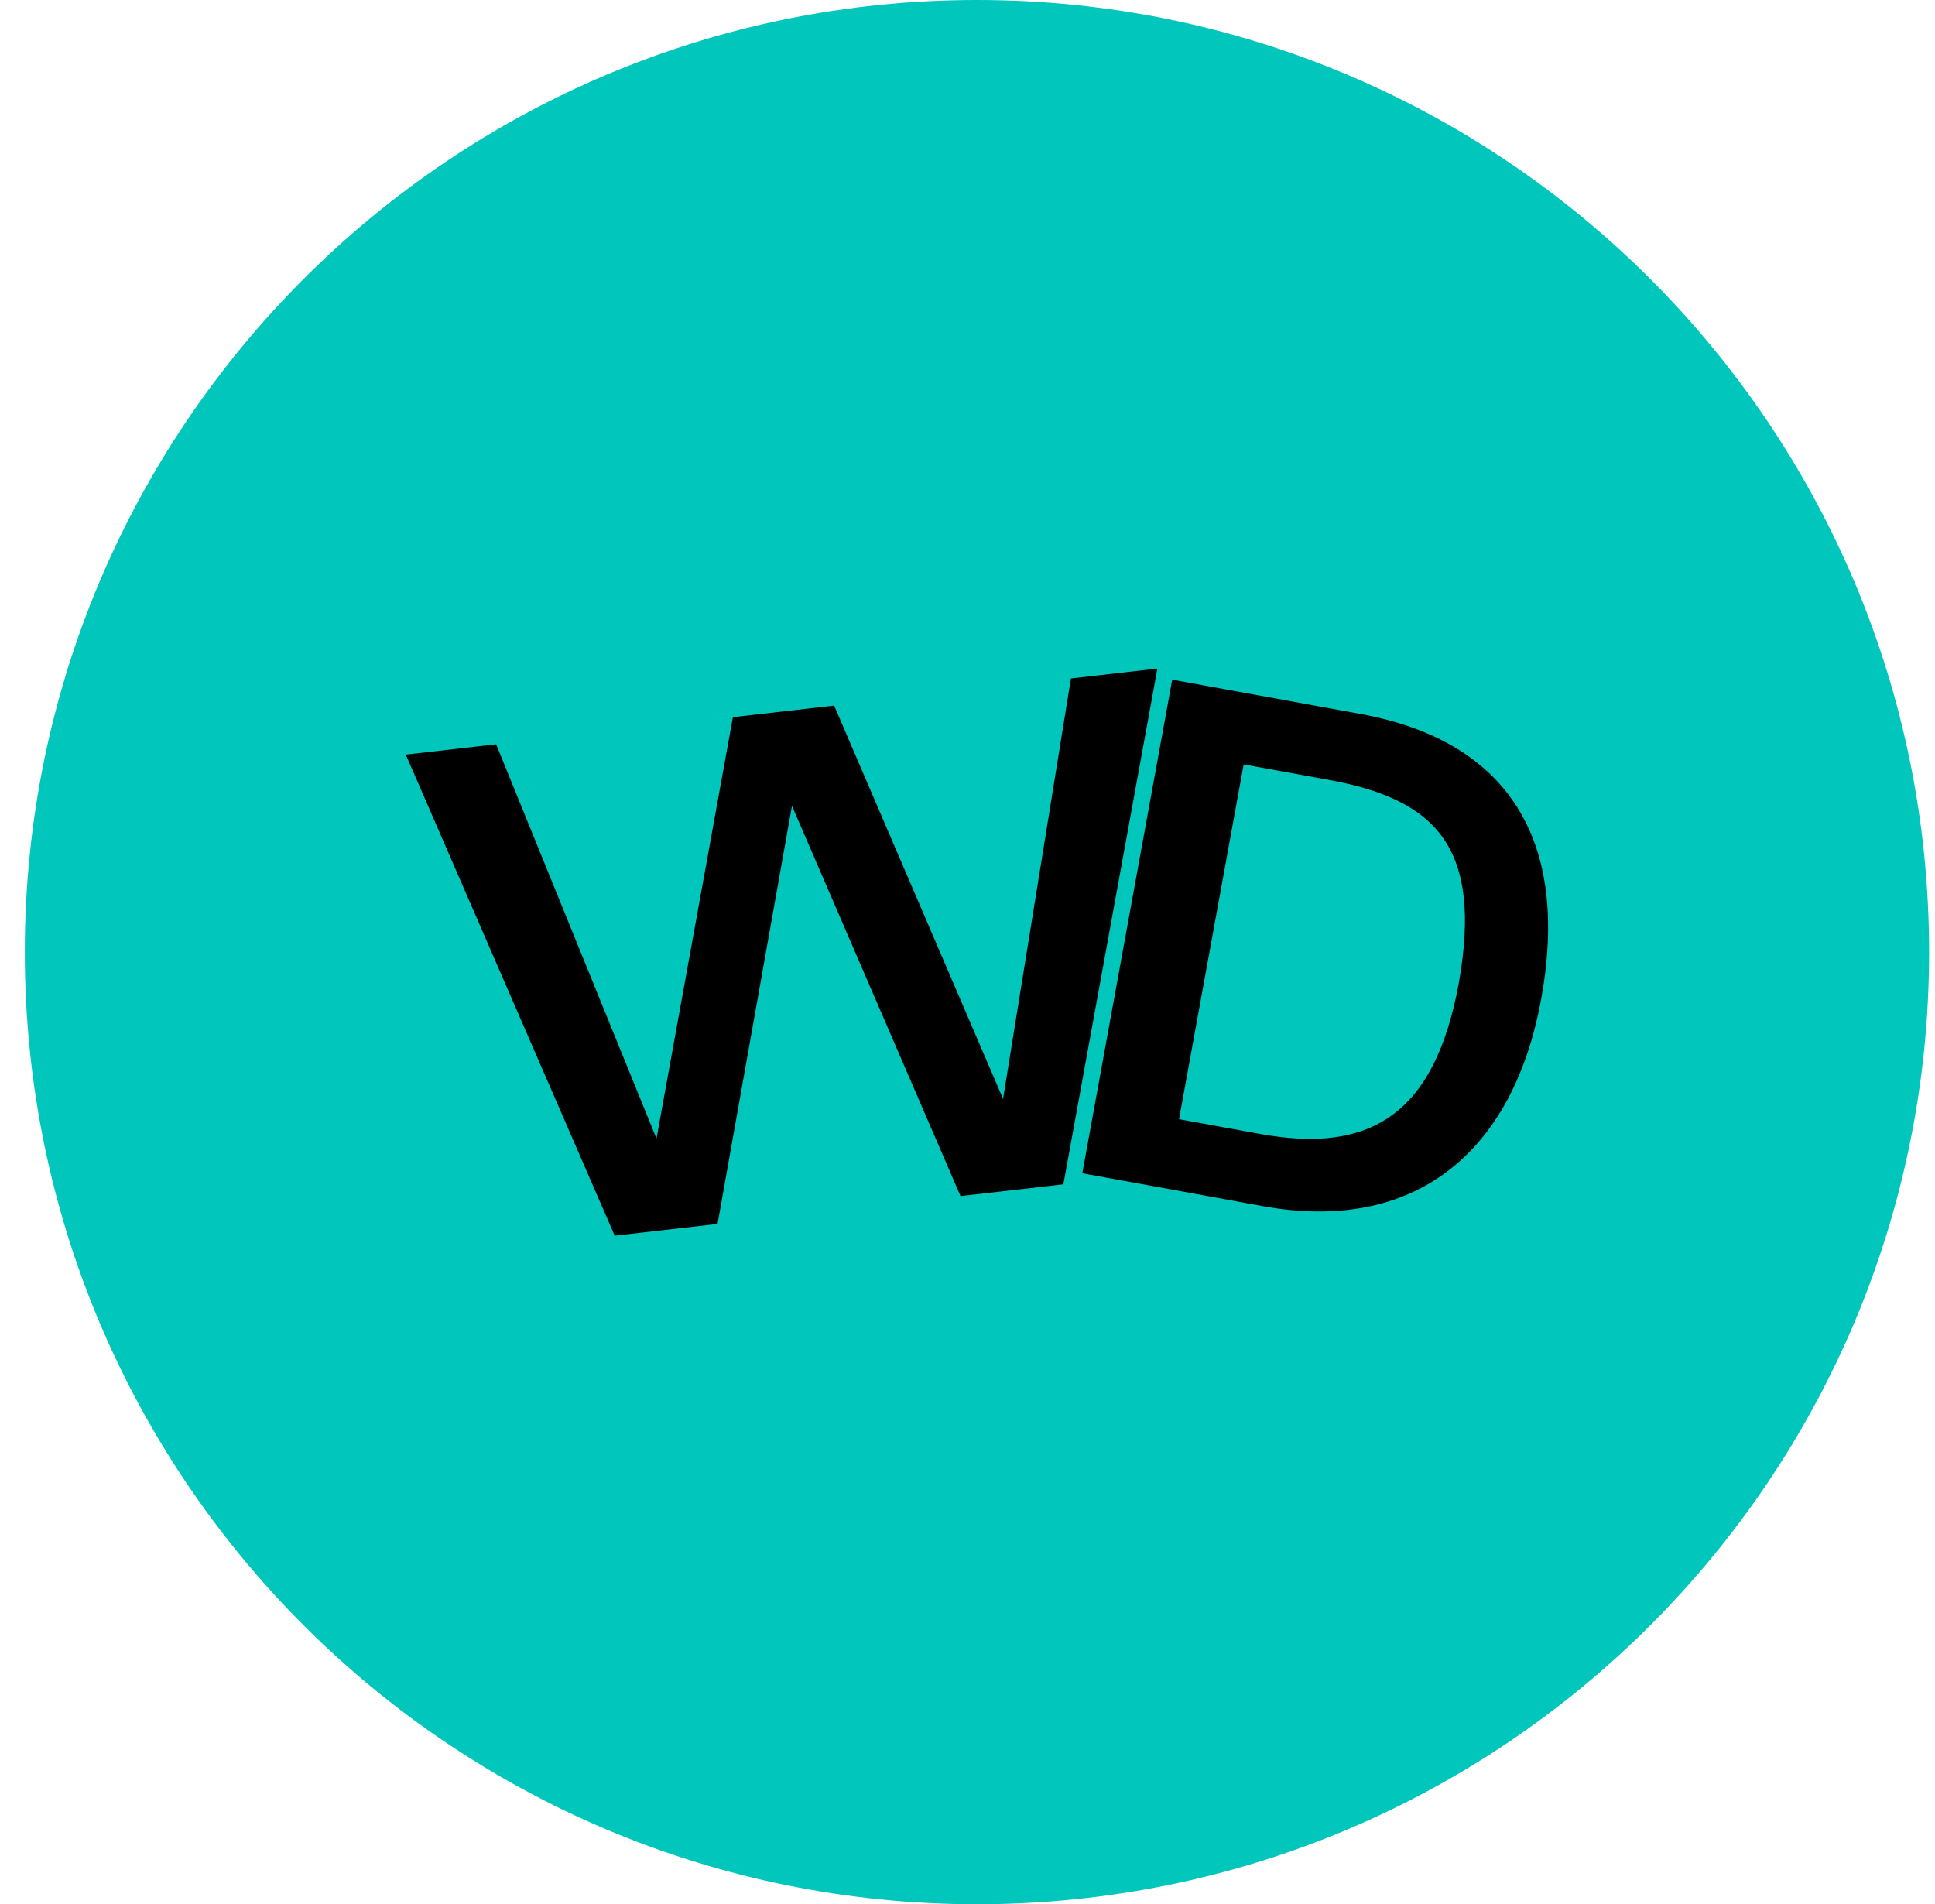
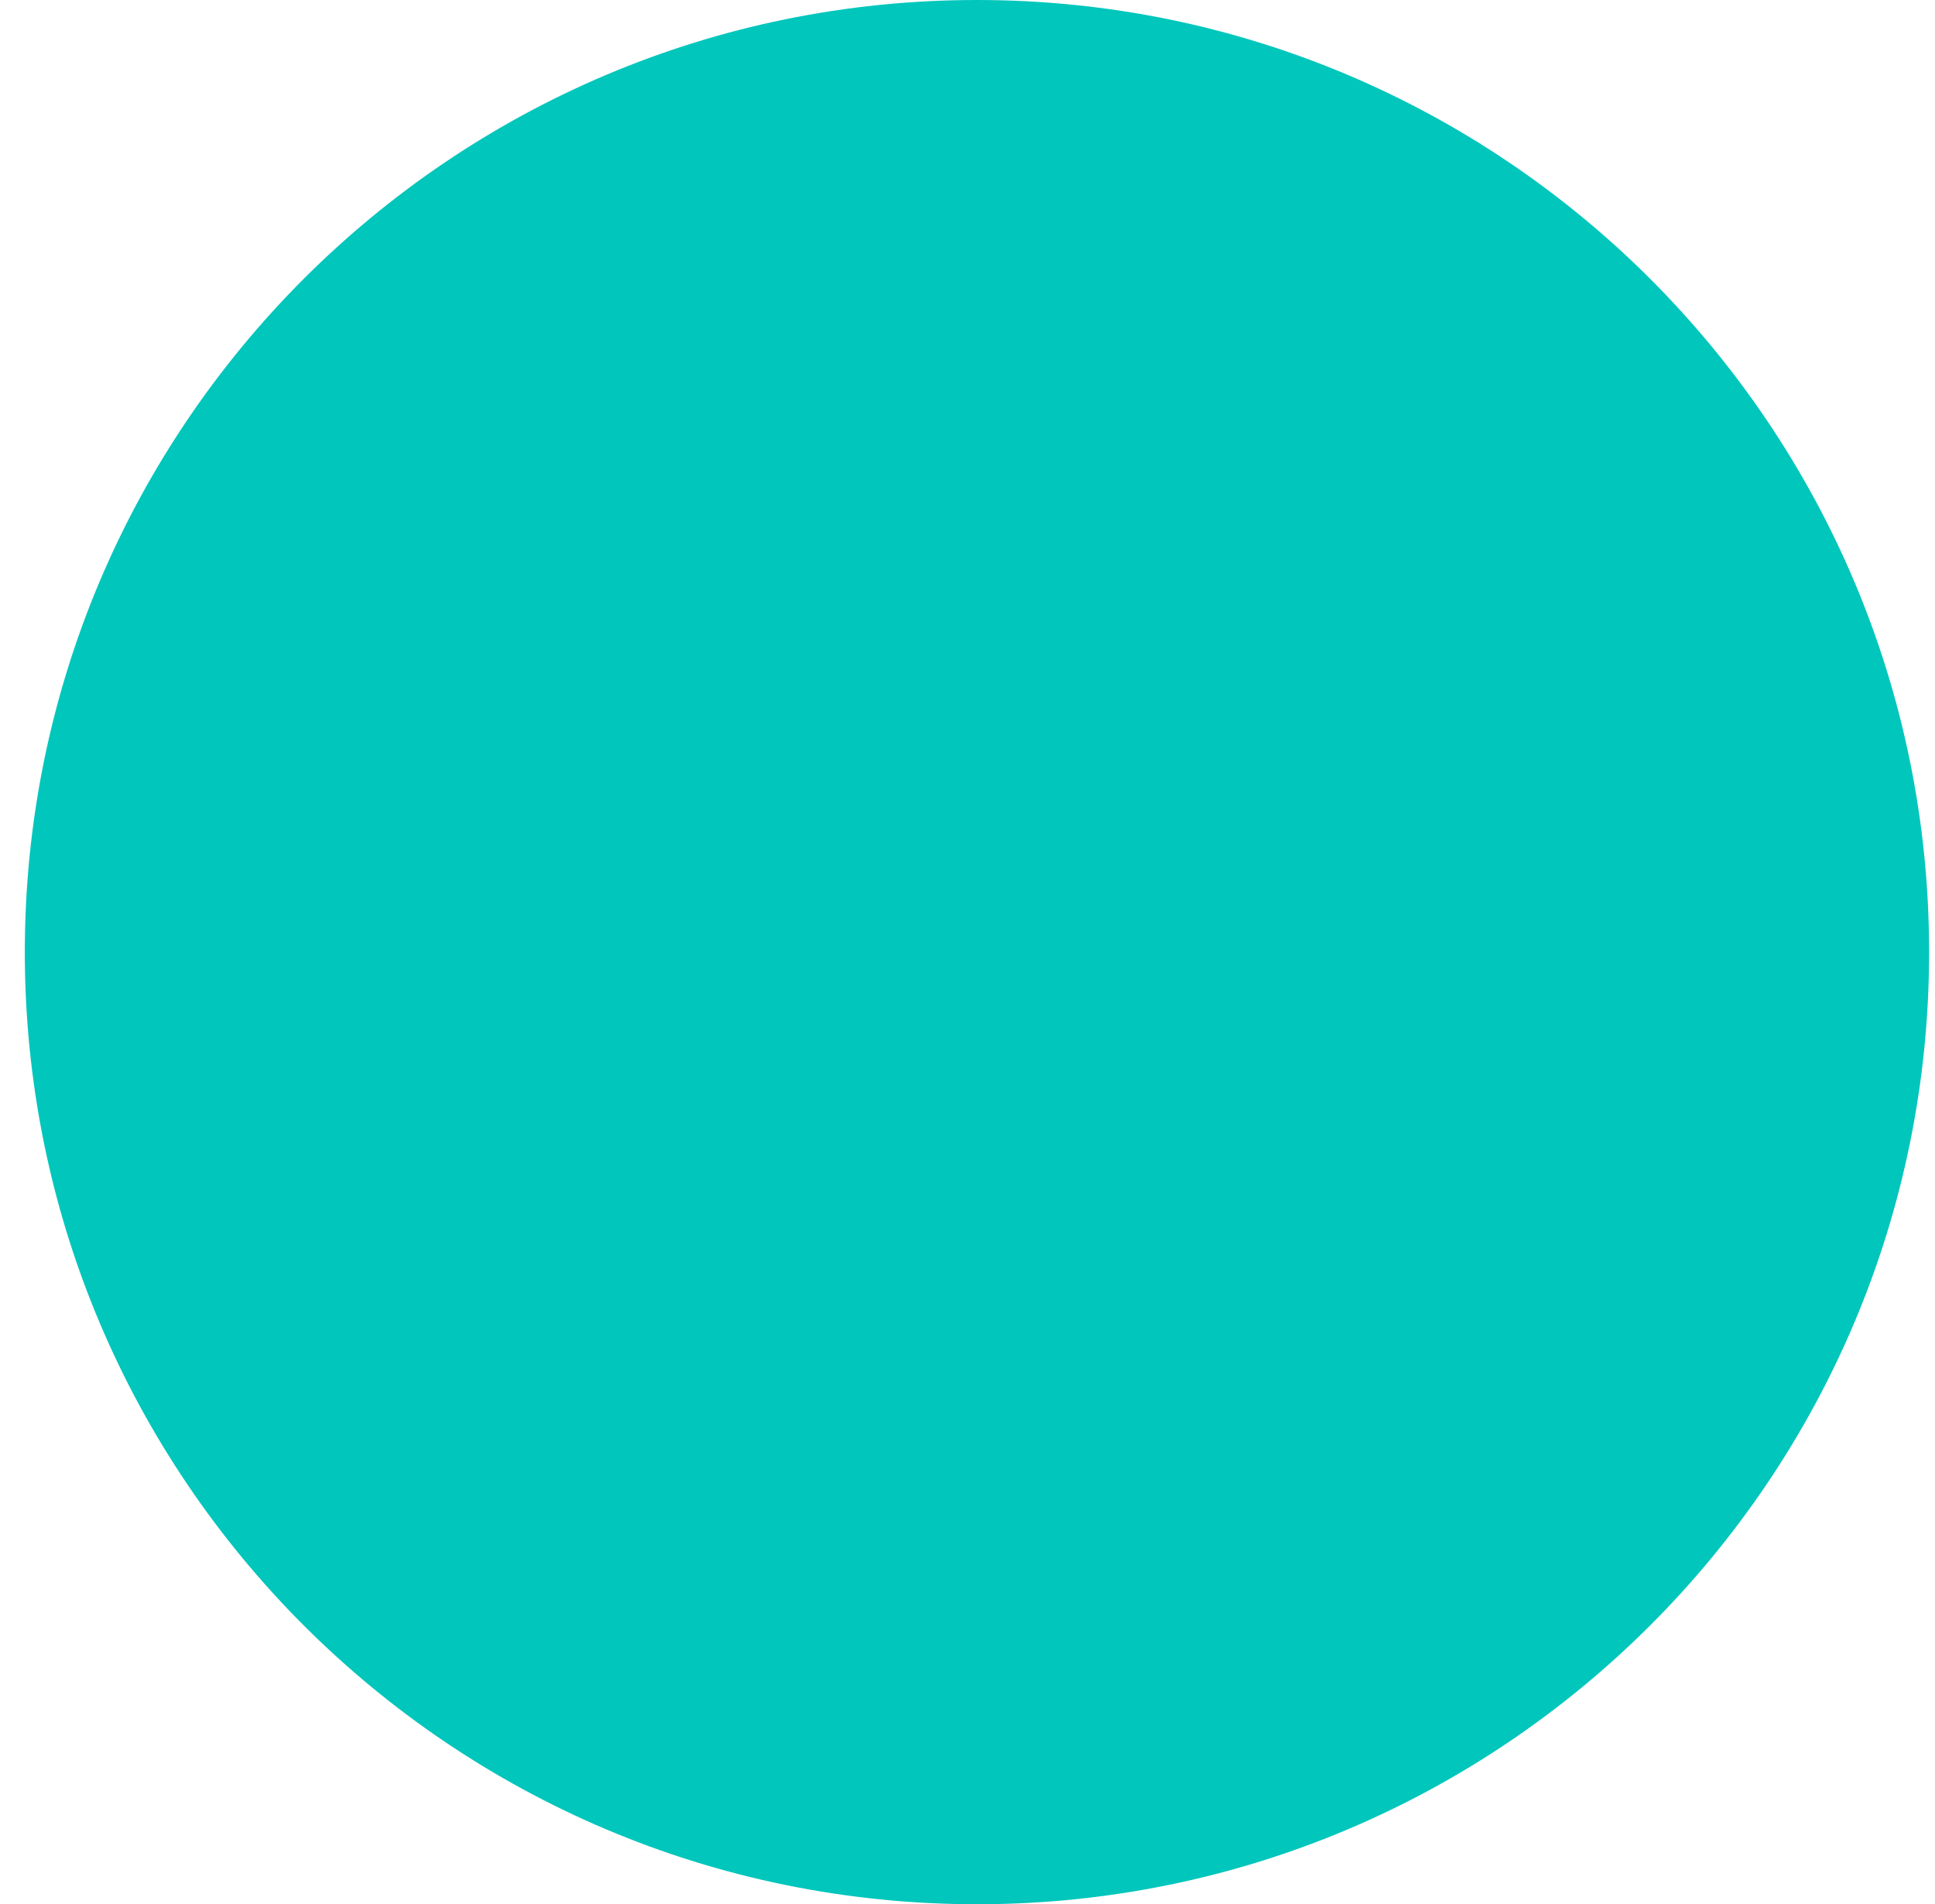
<svg xmlns="http://www.w3.org/2000/svg" width="63" height="62" viewBox="0 0 63 62" fill="none">
  <path d="M0.808 31C0.808 13.879 14.687 0 31.808 0V0C48.928 0 62.808 13.879 62.808 31V31C62.808 48.121 48.928 62 31.808 62V62C14.687 62 0.808 48.121 0.808 31V31Z" fill="url(#paint0_radial_2248_516)" />
-   <path d="M20.014 40.232L13.211 24.569L16.153 24.233L21.374 37.071L23.862 23.35L27.158 22.973L32.658 35.779L34.867 22.09L37.682 21.768L34.621 38.56L31.273 38.943L25.785 26.238L23.362 39.849L20.014 40.232Z" fill="black" />
-   <path d="M35.238 38.2L38.165 22.129L44.292 23.245C49.113 24.123 51.117 27.368 50.179 32.516C49.251 37.613 45.985 40.158 41.114 39.27L35.238 38.2ZM38.387 36.439L41.023 36.919C44.564 37.564 46.706 36.345 47.497 32.001C48.268 27.628 46.793 26.036 43.278 25.395L40.491 24.888L38.387 36.439Z" fill="black" />
  <defs>
    <radialGradient id="paint0_radial_2248_516" cx="0" cy="0" r="1" gradientUnits="userSpaceOnUse" gradientTransform="translate(31.808 31) rotate(90) scale(31)">
      <stop stop-color="#00C6BC" />
      <stop offset="1" stop-color="#00C6BC" />
    </radialGradient>
  </defs>
</svg>